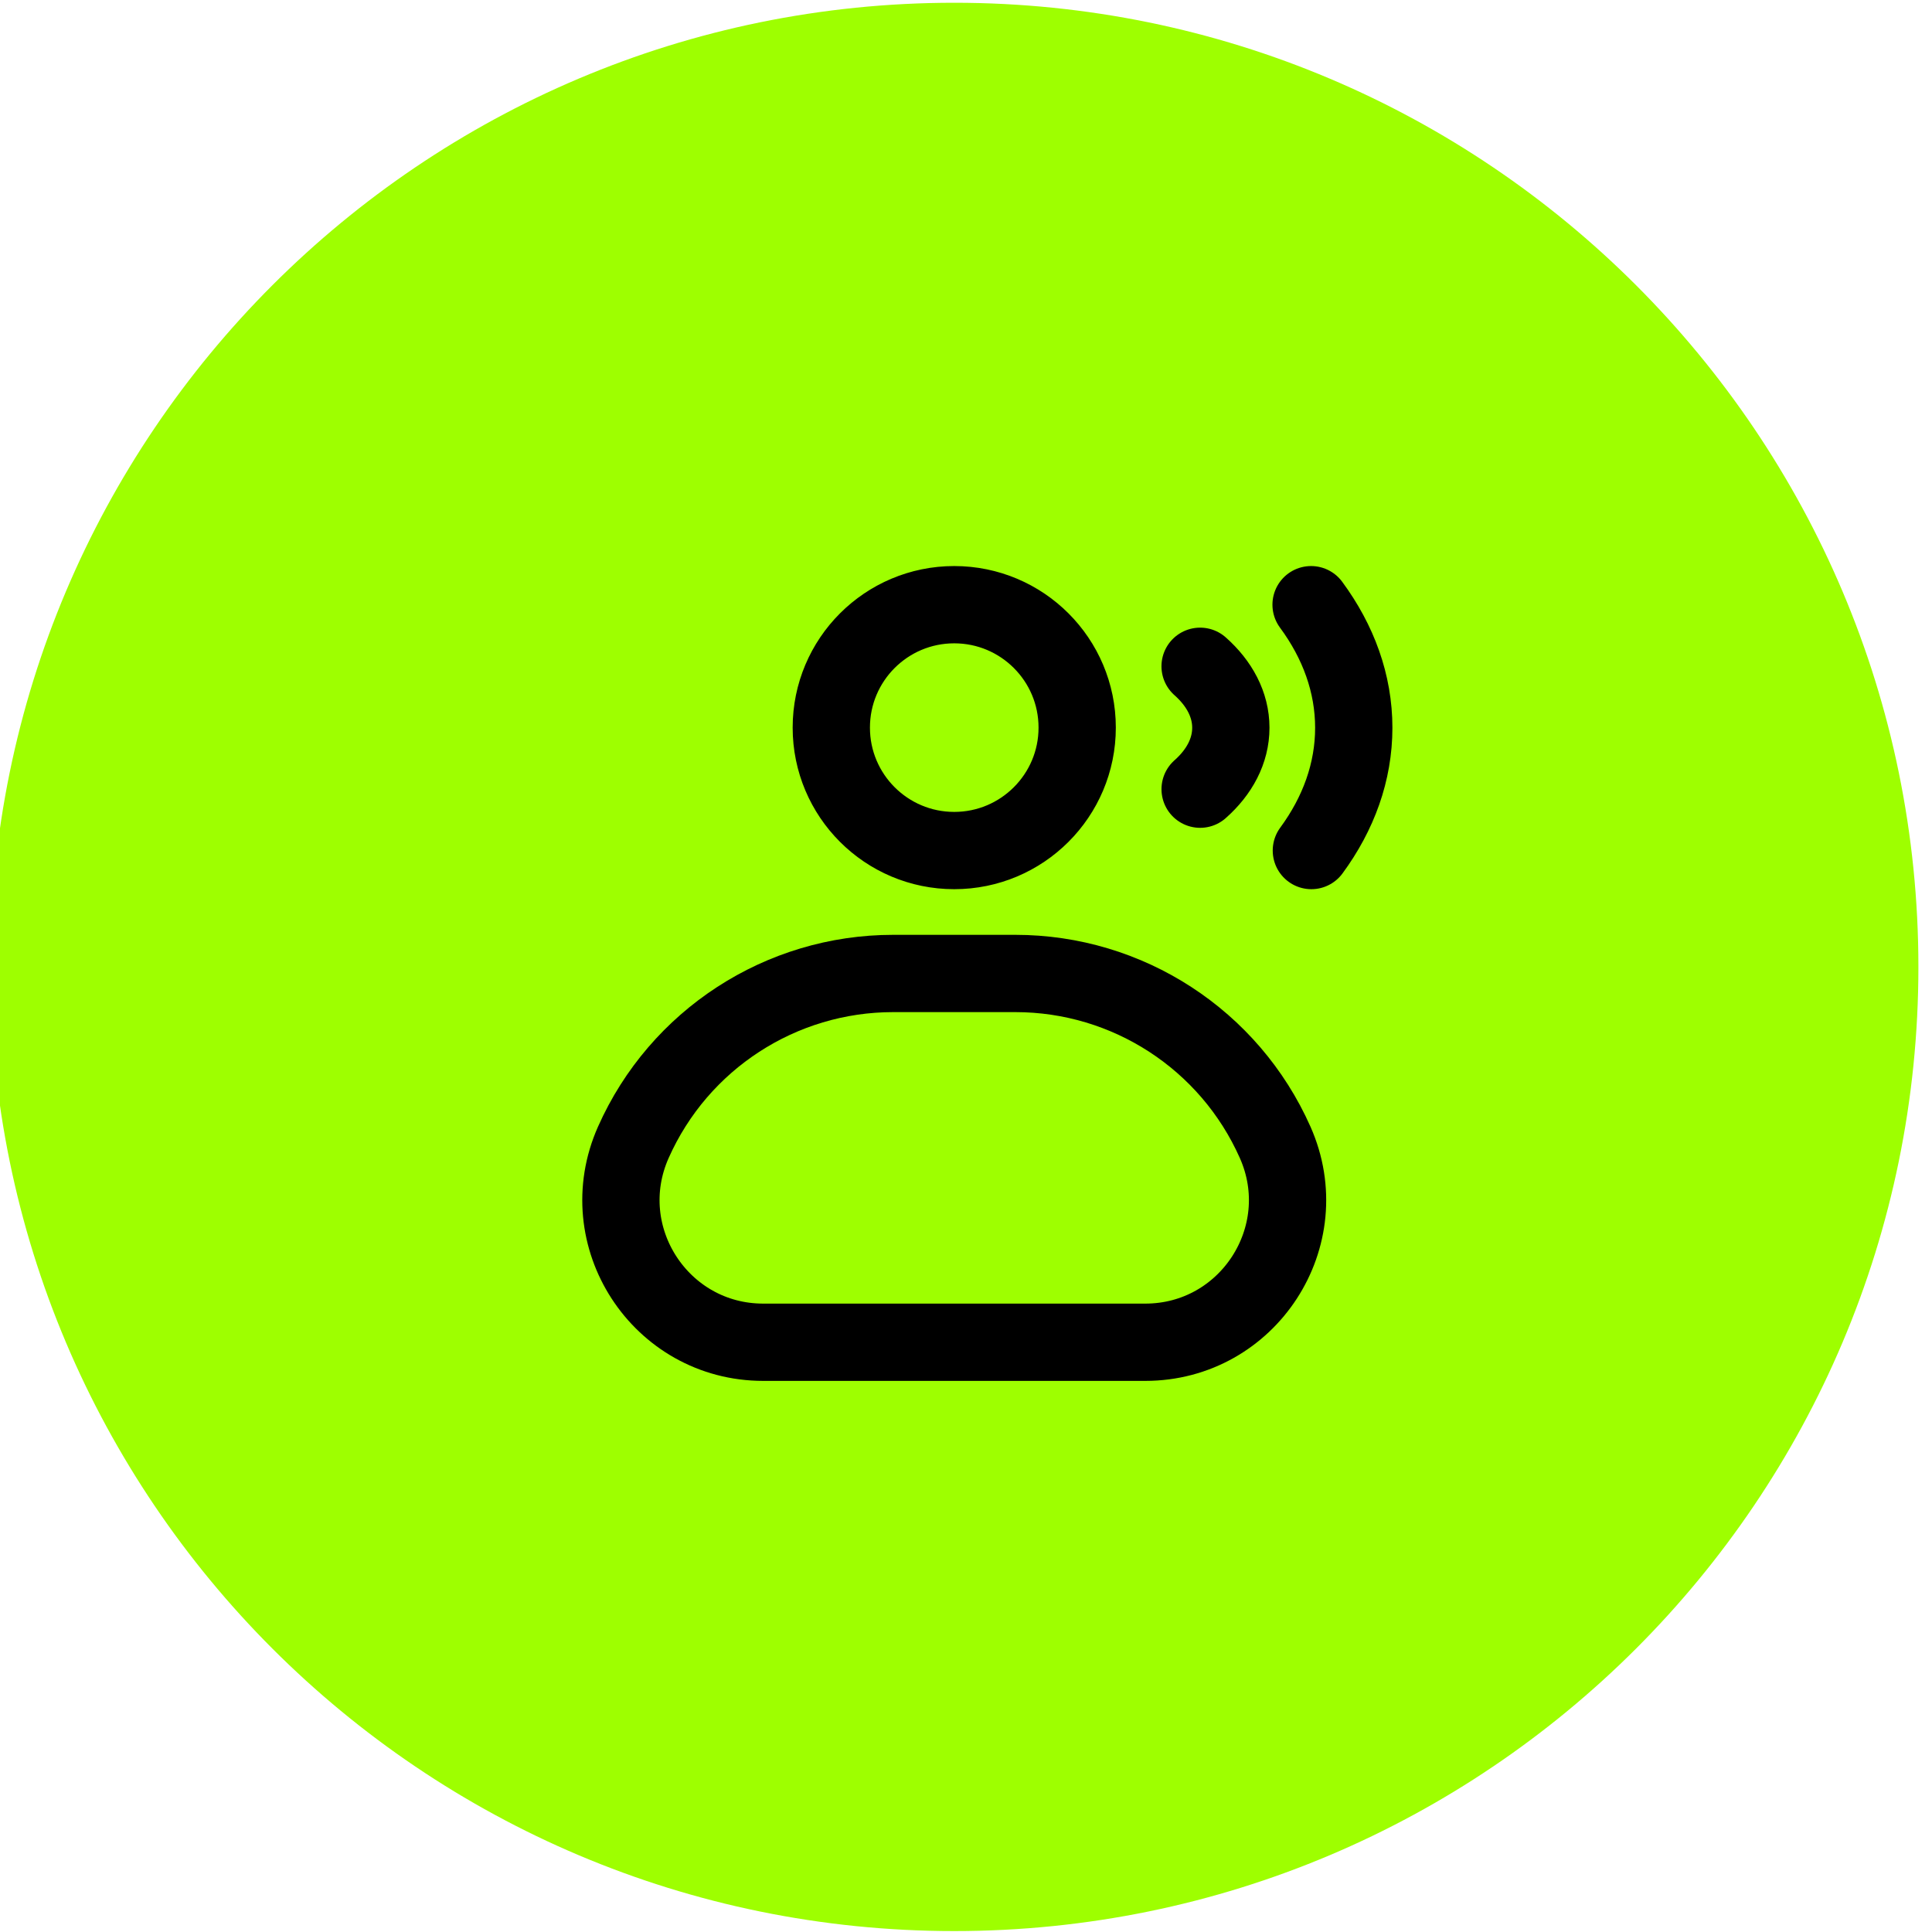
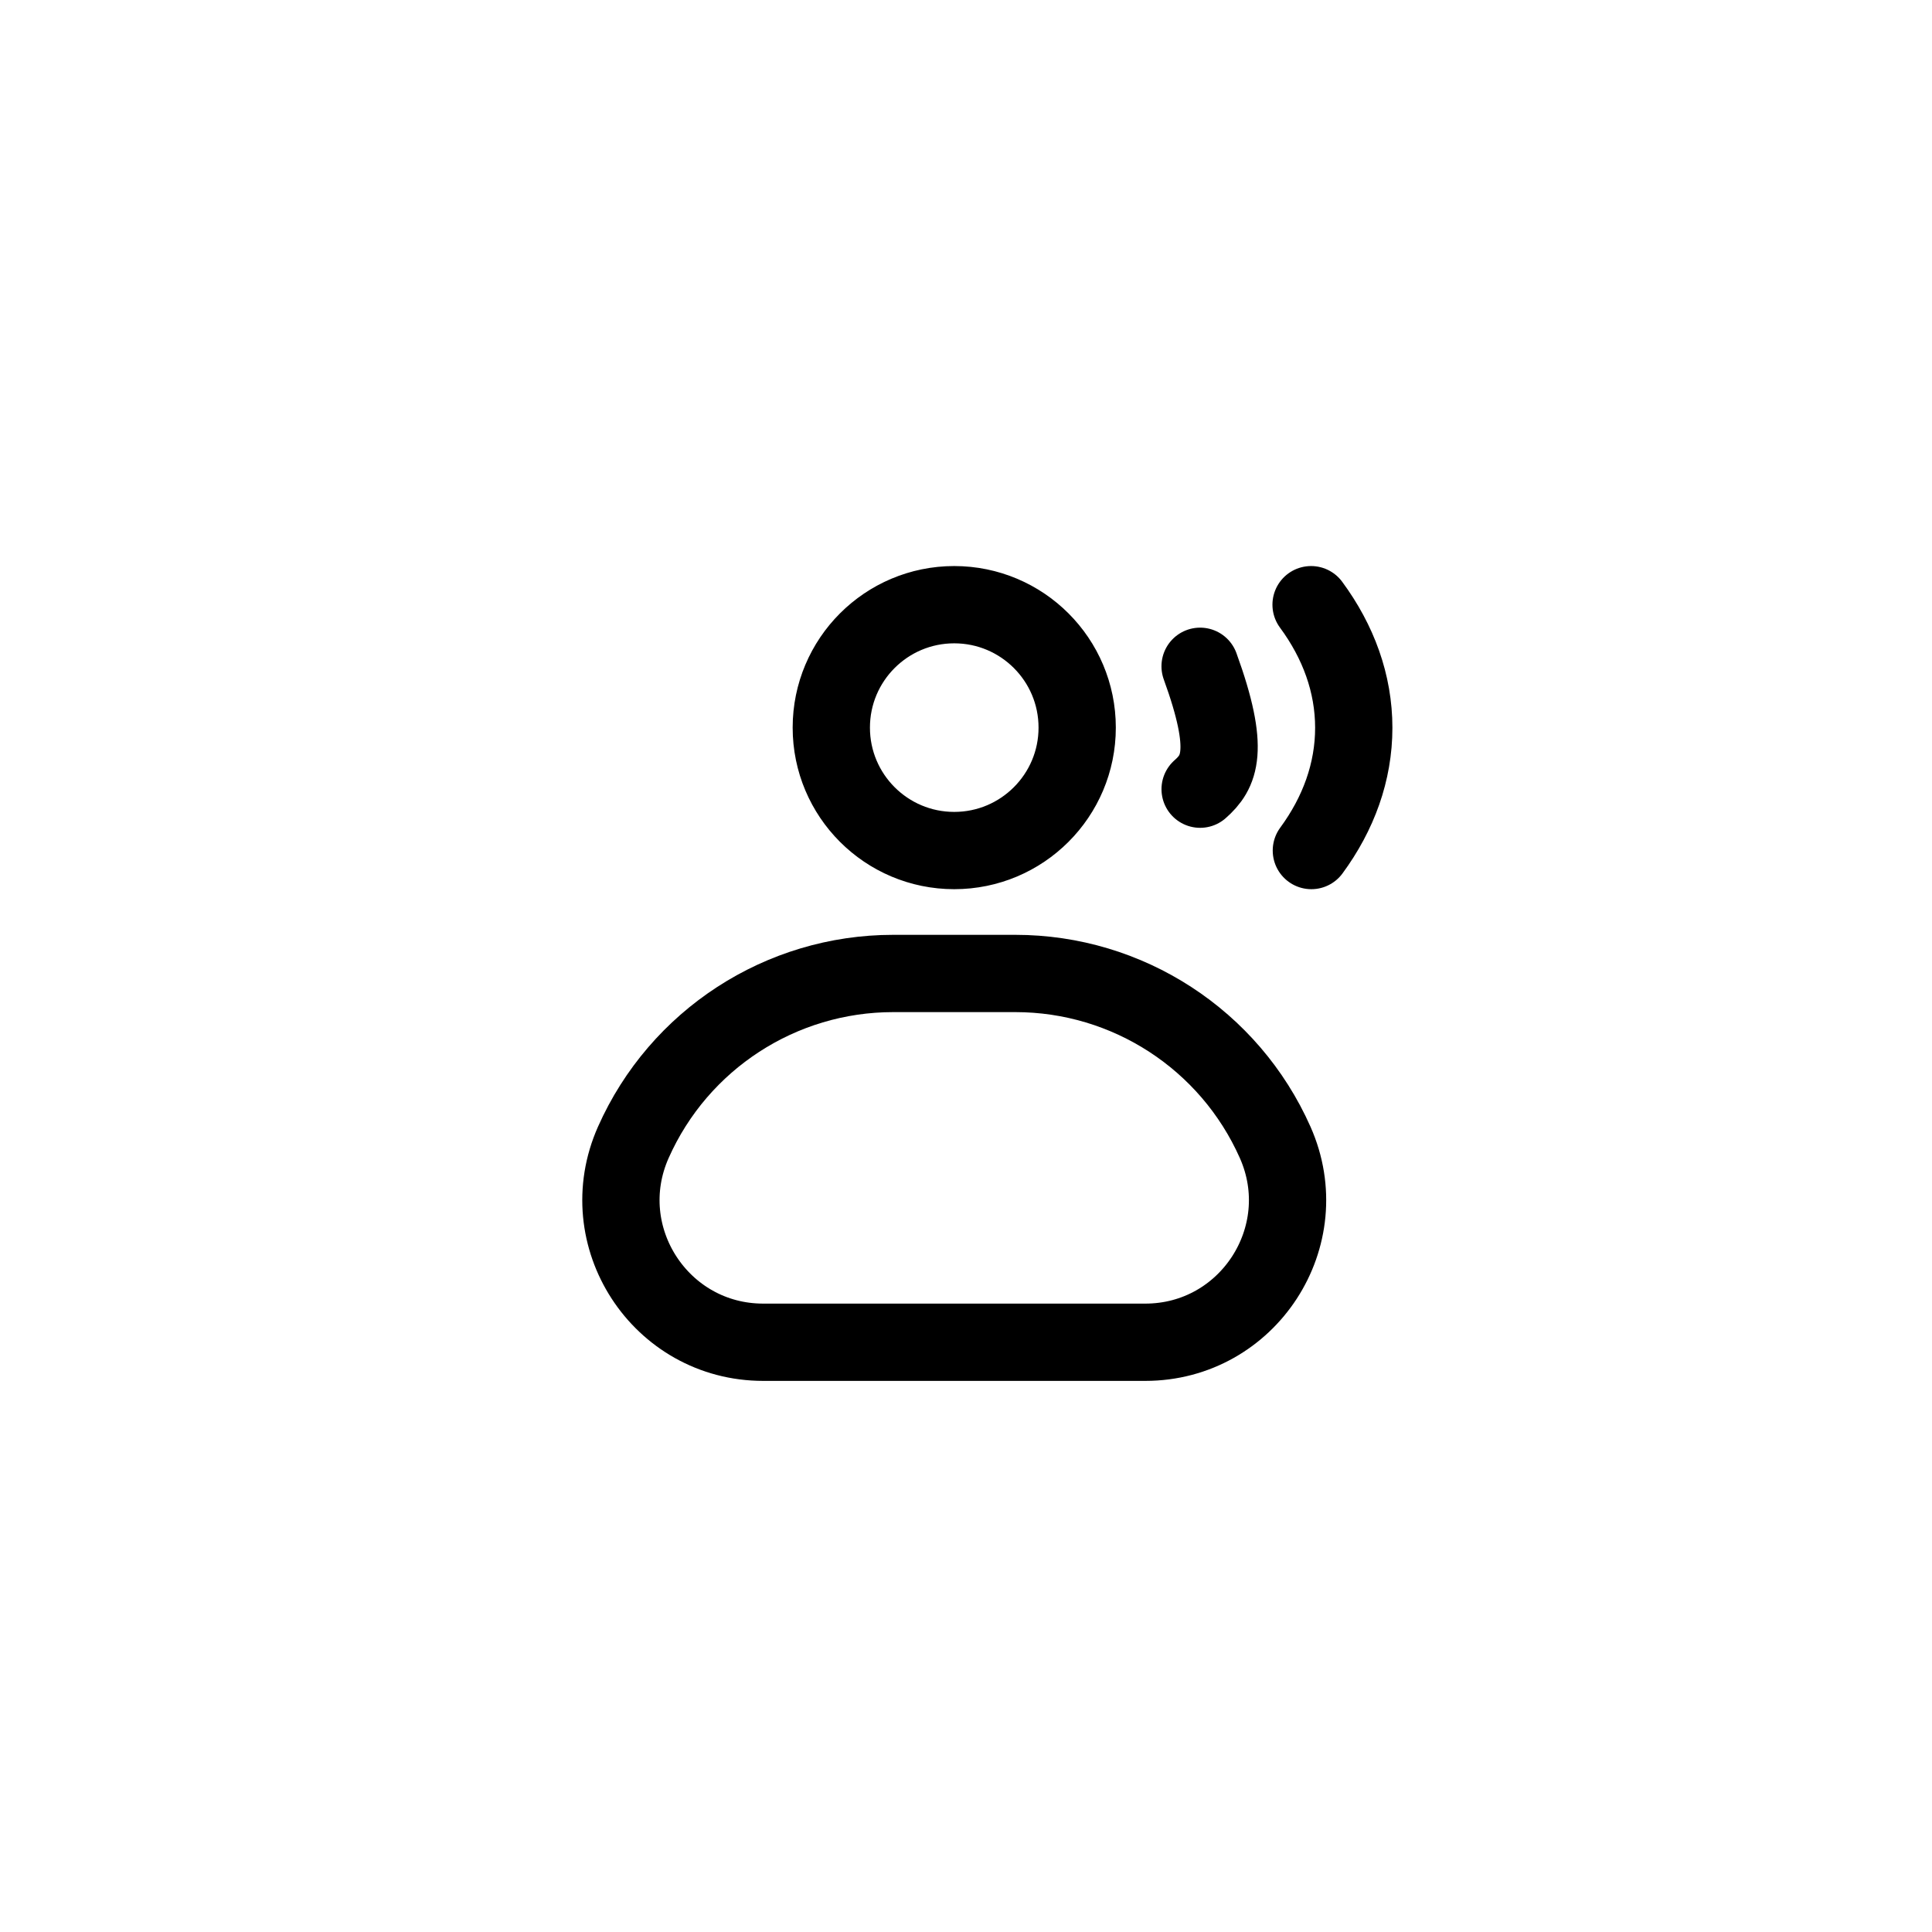
<svg xmlns="http://www.w3.org/2000/svg" width="75" height="75" viewBox="0 0 75 75" fill="none">
-   <path fill-rule="evenodd" clip-rule="evenodd" d="M74.472 37.536C74.472 16.864 57.714 0.107 37.043 0.107C16.372 0.107 -0.385 16.864 -0.385 37.536C-0.385 58.207 16.372 74.964 37.043 74.964C57.714 74.964 74.472 58.207 74.472 37.536Z" fill="#9EFF00" />
-   <path d="M46.588 25.865C47.336 26.527 47.781 27.354 47.781 28.251C47.781 29.148 47.337 29.975 46.589 30.636M50.896 23.474C51.956 24.911 52.553 26.535 52.553 28.252C52.553 29.965 51.961 31.584 50.907 33.018M37.043 33.018C34.408 33.018 32.271 30.881 32.271 28.246C32.271 25.61 34.408 23.474 37.043 23.474C39.679 23.474 41.816 25.61 41.816 28.246C41.816 30.881 39.679 33.018 37.043 33.018ZM29.629 52.106H44.458C48.452 52.106 51.123 47.995 49.501 44.345V44.345C47.73 40.359 43.776 37.79 39.414 37.79H34.673C30.311 37.79 26.357 40.359 24.586 44.345V44.345C22.963 47.995 25.635 52.106 29.629 52.106Z" stroke="black" stroke-width="3" stroke-linecap="round" stroke-linejoin="round" />
+   <path d="M46.588 25.865C47.781 29.148 47.337 29.975 46.589 30.636M50.896 23.474C51.956 24.911 52.553 26.535 52.553 28.252C52.553 29.965 51.961 31.584 50.907 33.018M37.043 33.018C34.408 33.018 32.271 30.881 32.271 28.246C32.271 25.61 34.408 23.474 37.043 23.474C39.679 23.474 41.816 25.61 41.816 28.246C41.816 30.881 39.679 33.018 37.043 33.018ZM29.629 52.106H44.458C48.452 52.106 51.123 47.995 49.501 44.345V44.345C47.73 40.359 43.776 37.79 39.414 37.79H34.673C30.311 37.79 26.357 40.359 24.586 44.345V44.345C22.963 47.995 25.635 52.106 29.629 52.106Z" stroke="black" stroke-width="3" stroke-linecap="round" stroke-linejoin="round" />
</svg>